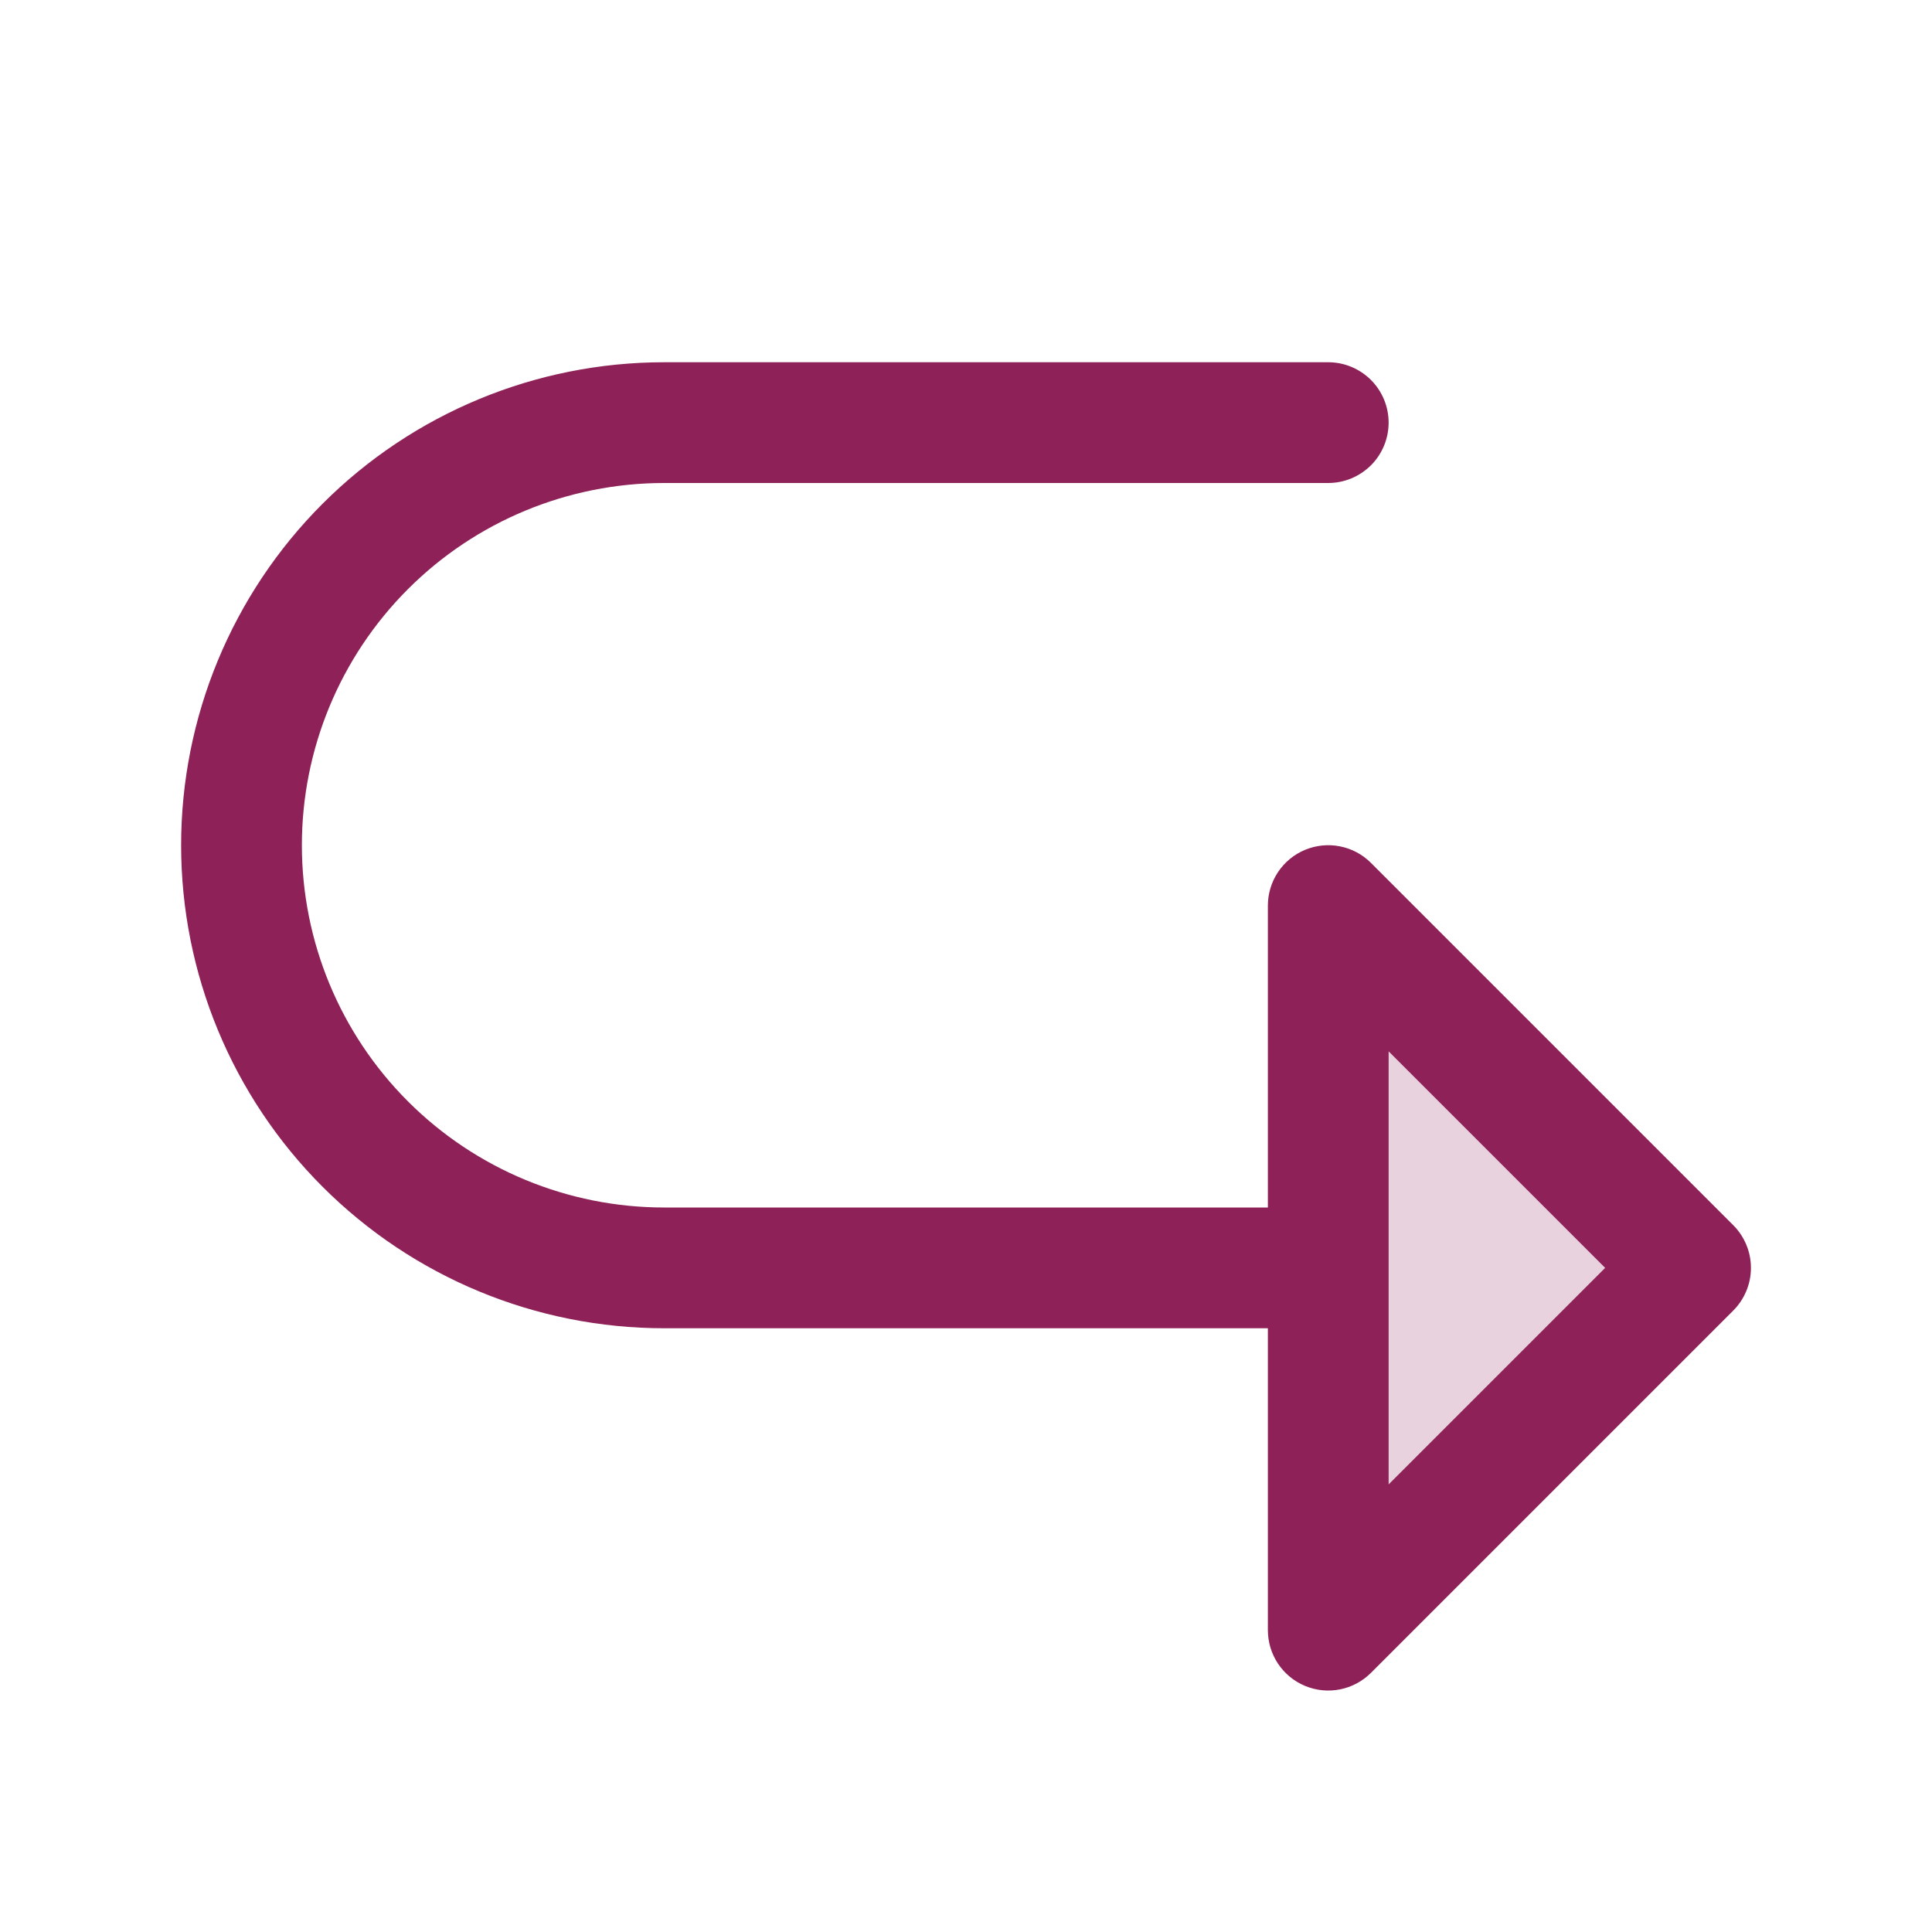
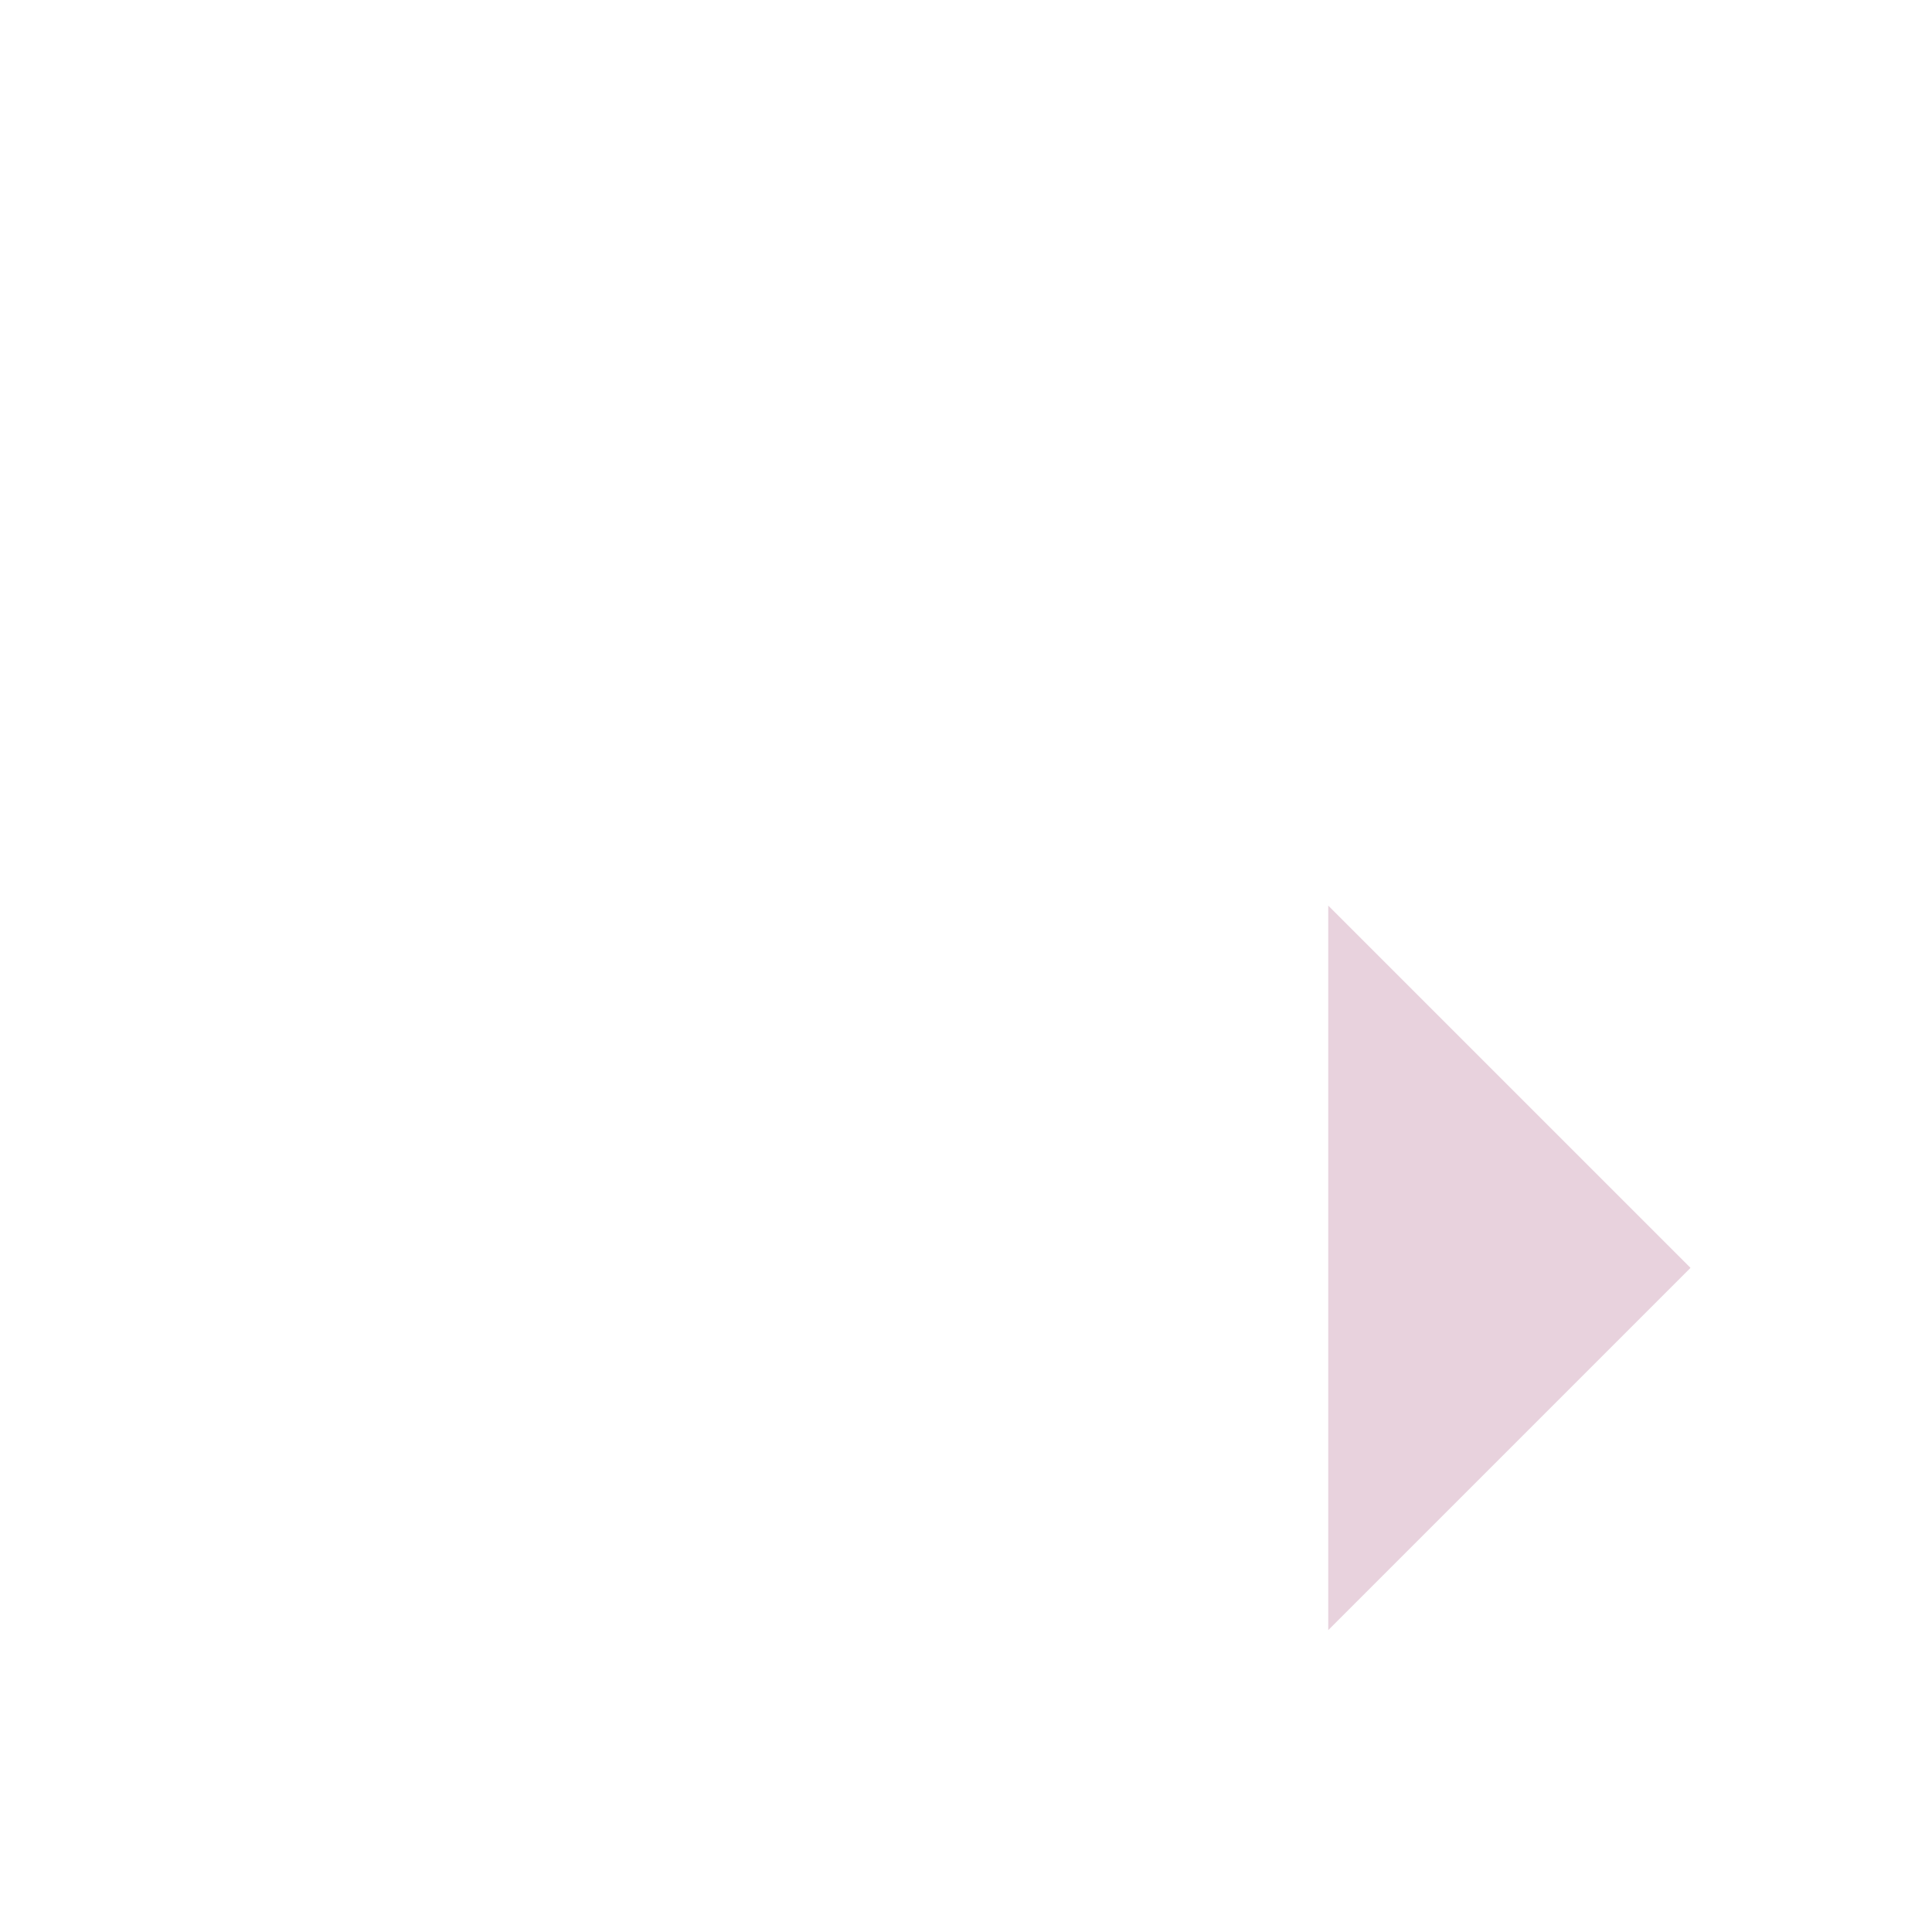
<svg xmlns="http://www.w3.org/2000/svg" width="36" height="36" viewBox="0 0 36 36" fill="none">
  <path opacity="0.2" d="M31.5 23.625L24.75 30.375V16.875L31.5 23.625Z" fill="#8E2157" />
-   <path d="M32.296 22.829L25.546 16.079C25.389 15.921 25.188 15.814 24.97 15.771C24.751 15.727 24.525 15.75 24.319 15.835C24.114 15.92 23.938 16.064 23.814 16.25C23.691 16.435 23.625 16.652 23.625 16.875V22.5H12.375C10.585 22.5 8.868 21.789 7.602 20.523C6.336 19.257 5.625 17.54 5.625 15.75C5.625 13.96 6.336 12.243 7.602 10.977C8.868 9.711 10.585 9 12.375 9H24.75C25.048 9 25.334 8.881 25.546 8.67C25.756 8.46 25.875 8.173 25.875 7.875C25.875 7.577 25.756 7.29 25.546 7.08C25.334 6.869 25.048 6.75 24.75 6.75H12.375C9.988 6.75 7.699 7.698 6.011 9.386C4.323 11.074 3.375 13.363 3.375 15.75C3.375 18.137 4.323 20.426 6.011 22.114C7.699 23.802 9.988 24.75 12.375 24.75H23.625V30.375C23.625 30.598 23.691 30.815 23.814 31C23.938 31.186 24.114 31.33 24.319 31.415C24.525 31.5 24.751 31.523 24.97 31.479C25.188 31.436 25.389 31.328 25.546 31.171L32.296 24.421C32.401 24.317 32.483 24.192 32.54 24.056C32.597 23.919 32.626 23.773 32.626 23.625C32.626 23.477 32.597 23.331 32.54 23.194C32.483 23.058 32.401 22.933 32.296 22.829ZM25.875 27.66V19.59L29.91 23.625L25.875 27.66Z" fill="#8E2157" />
</svg>